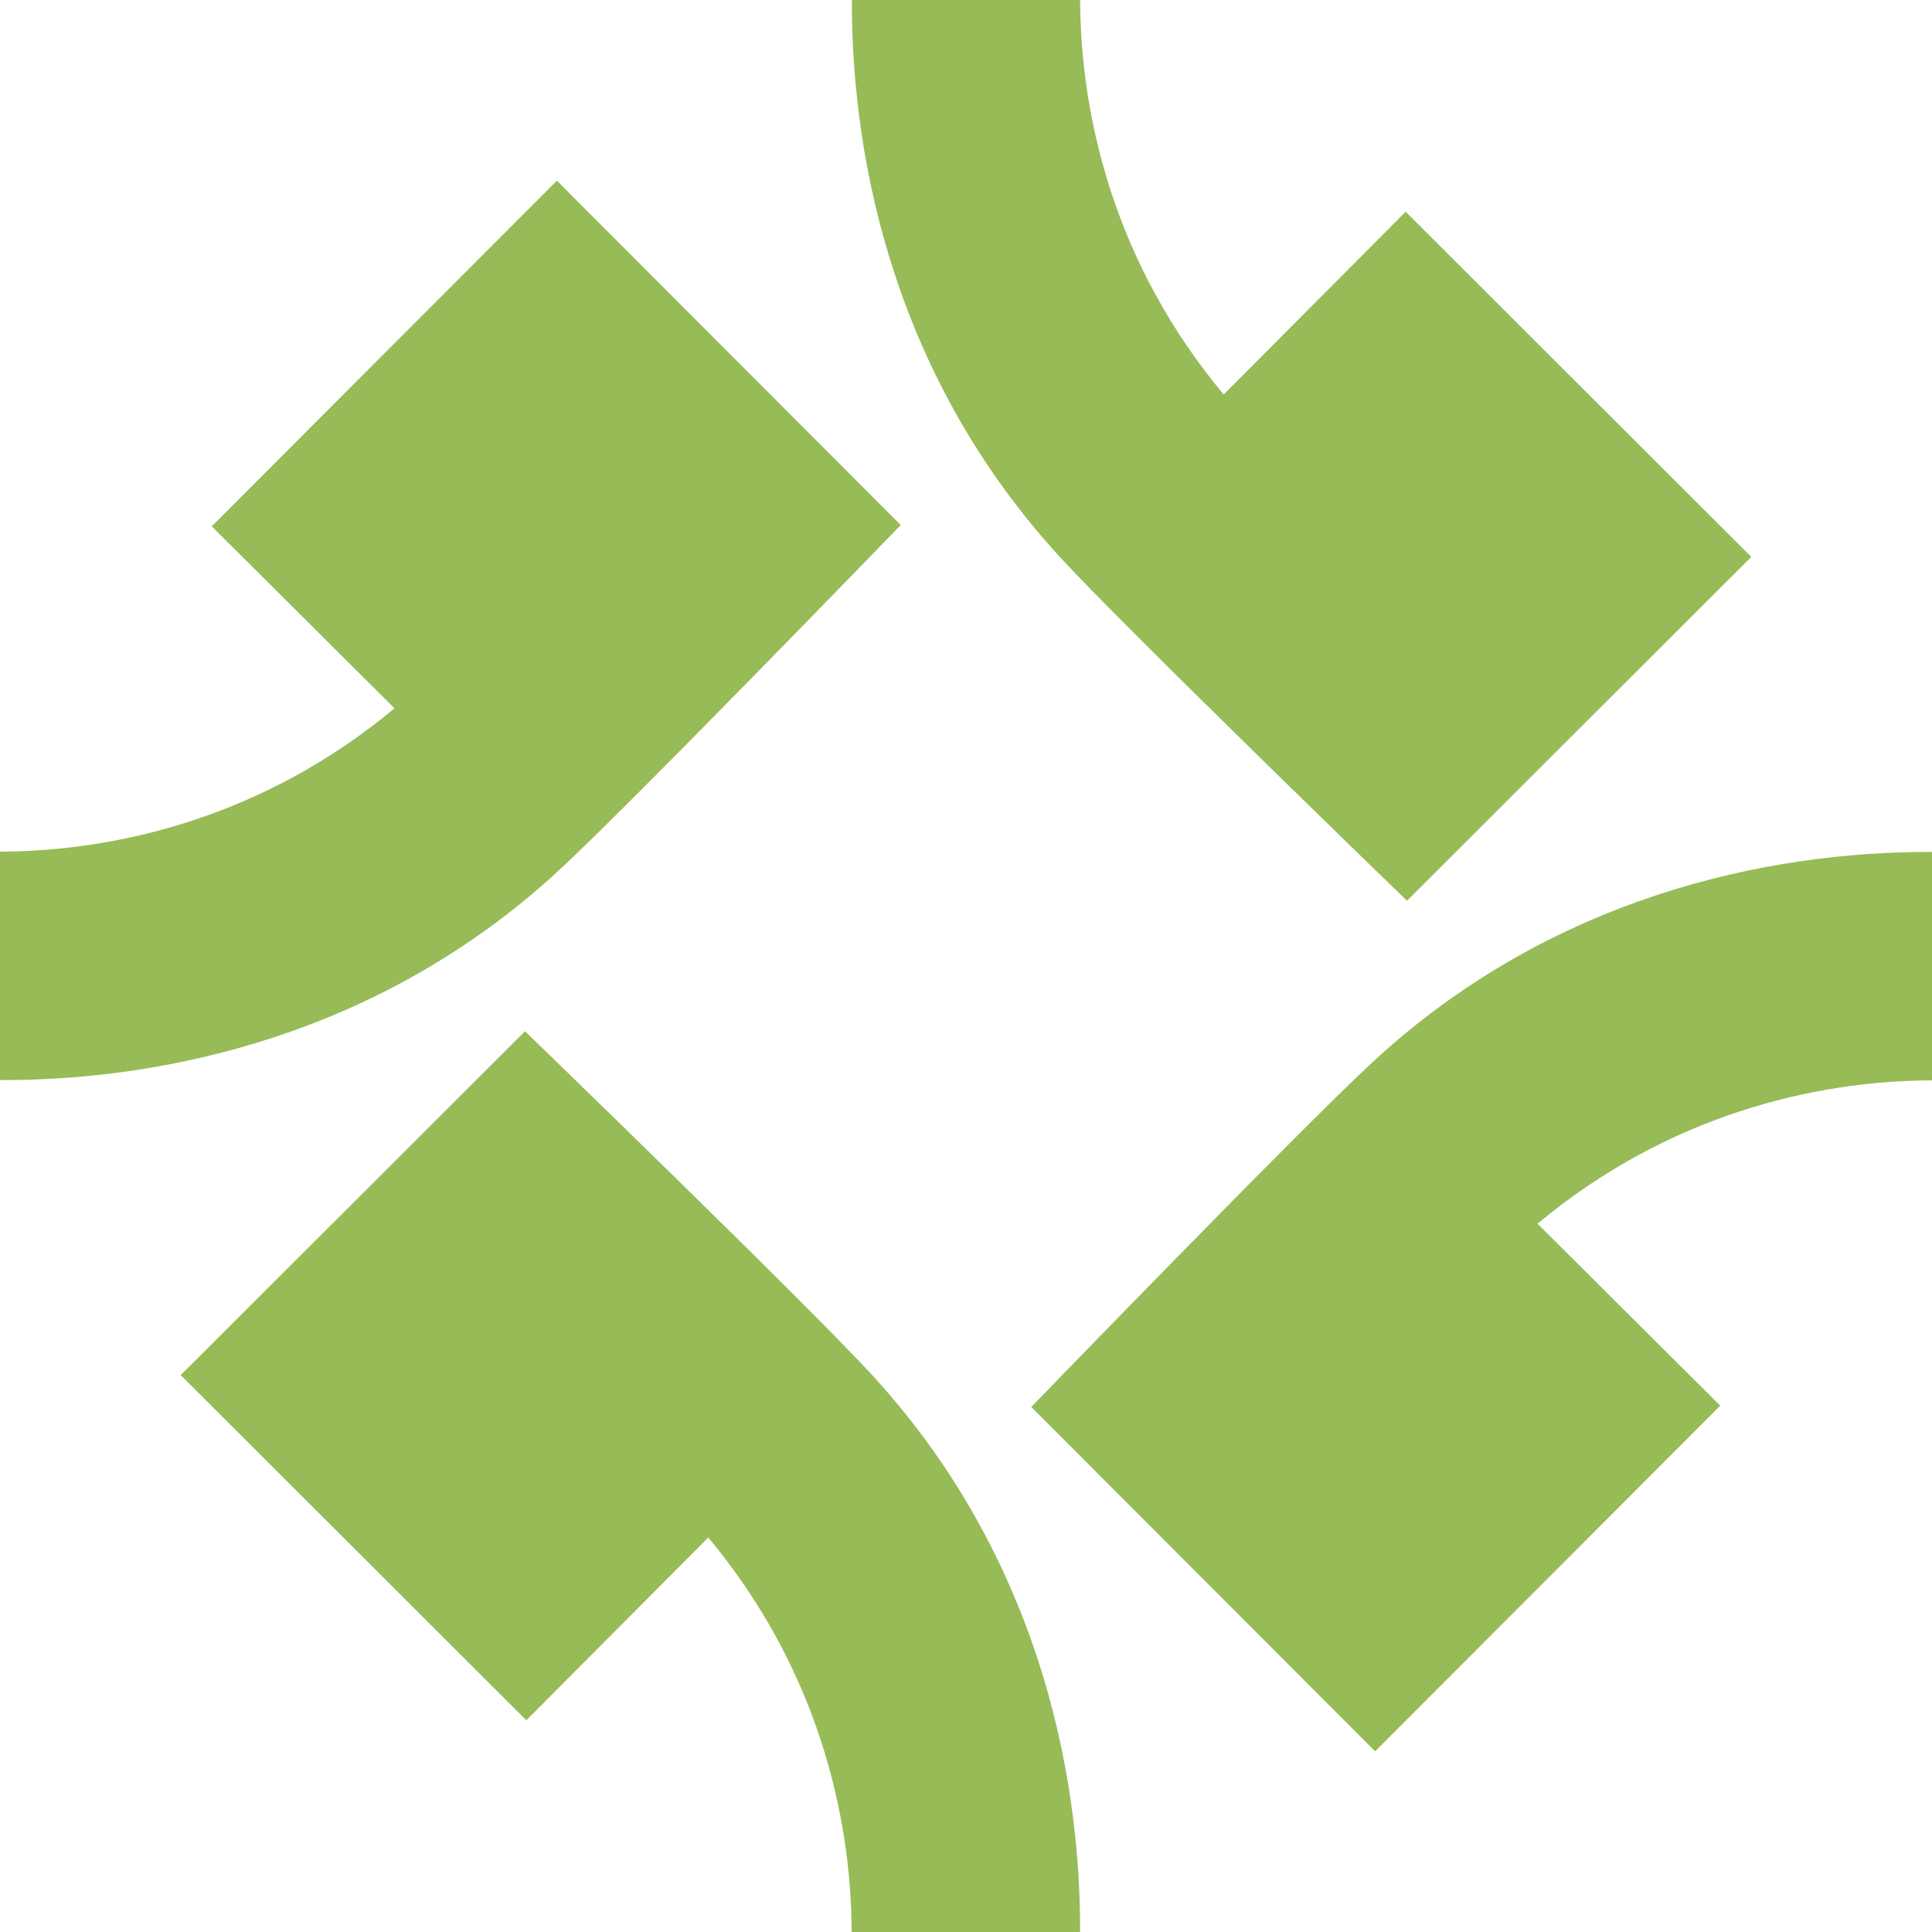
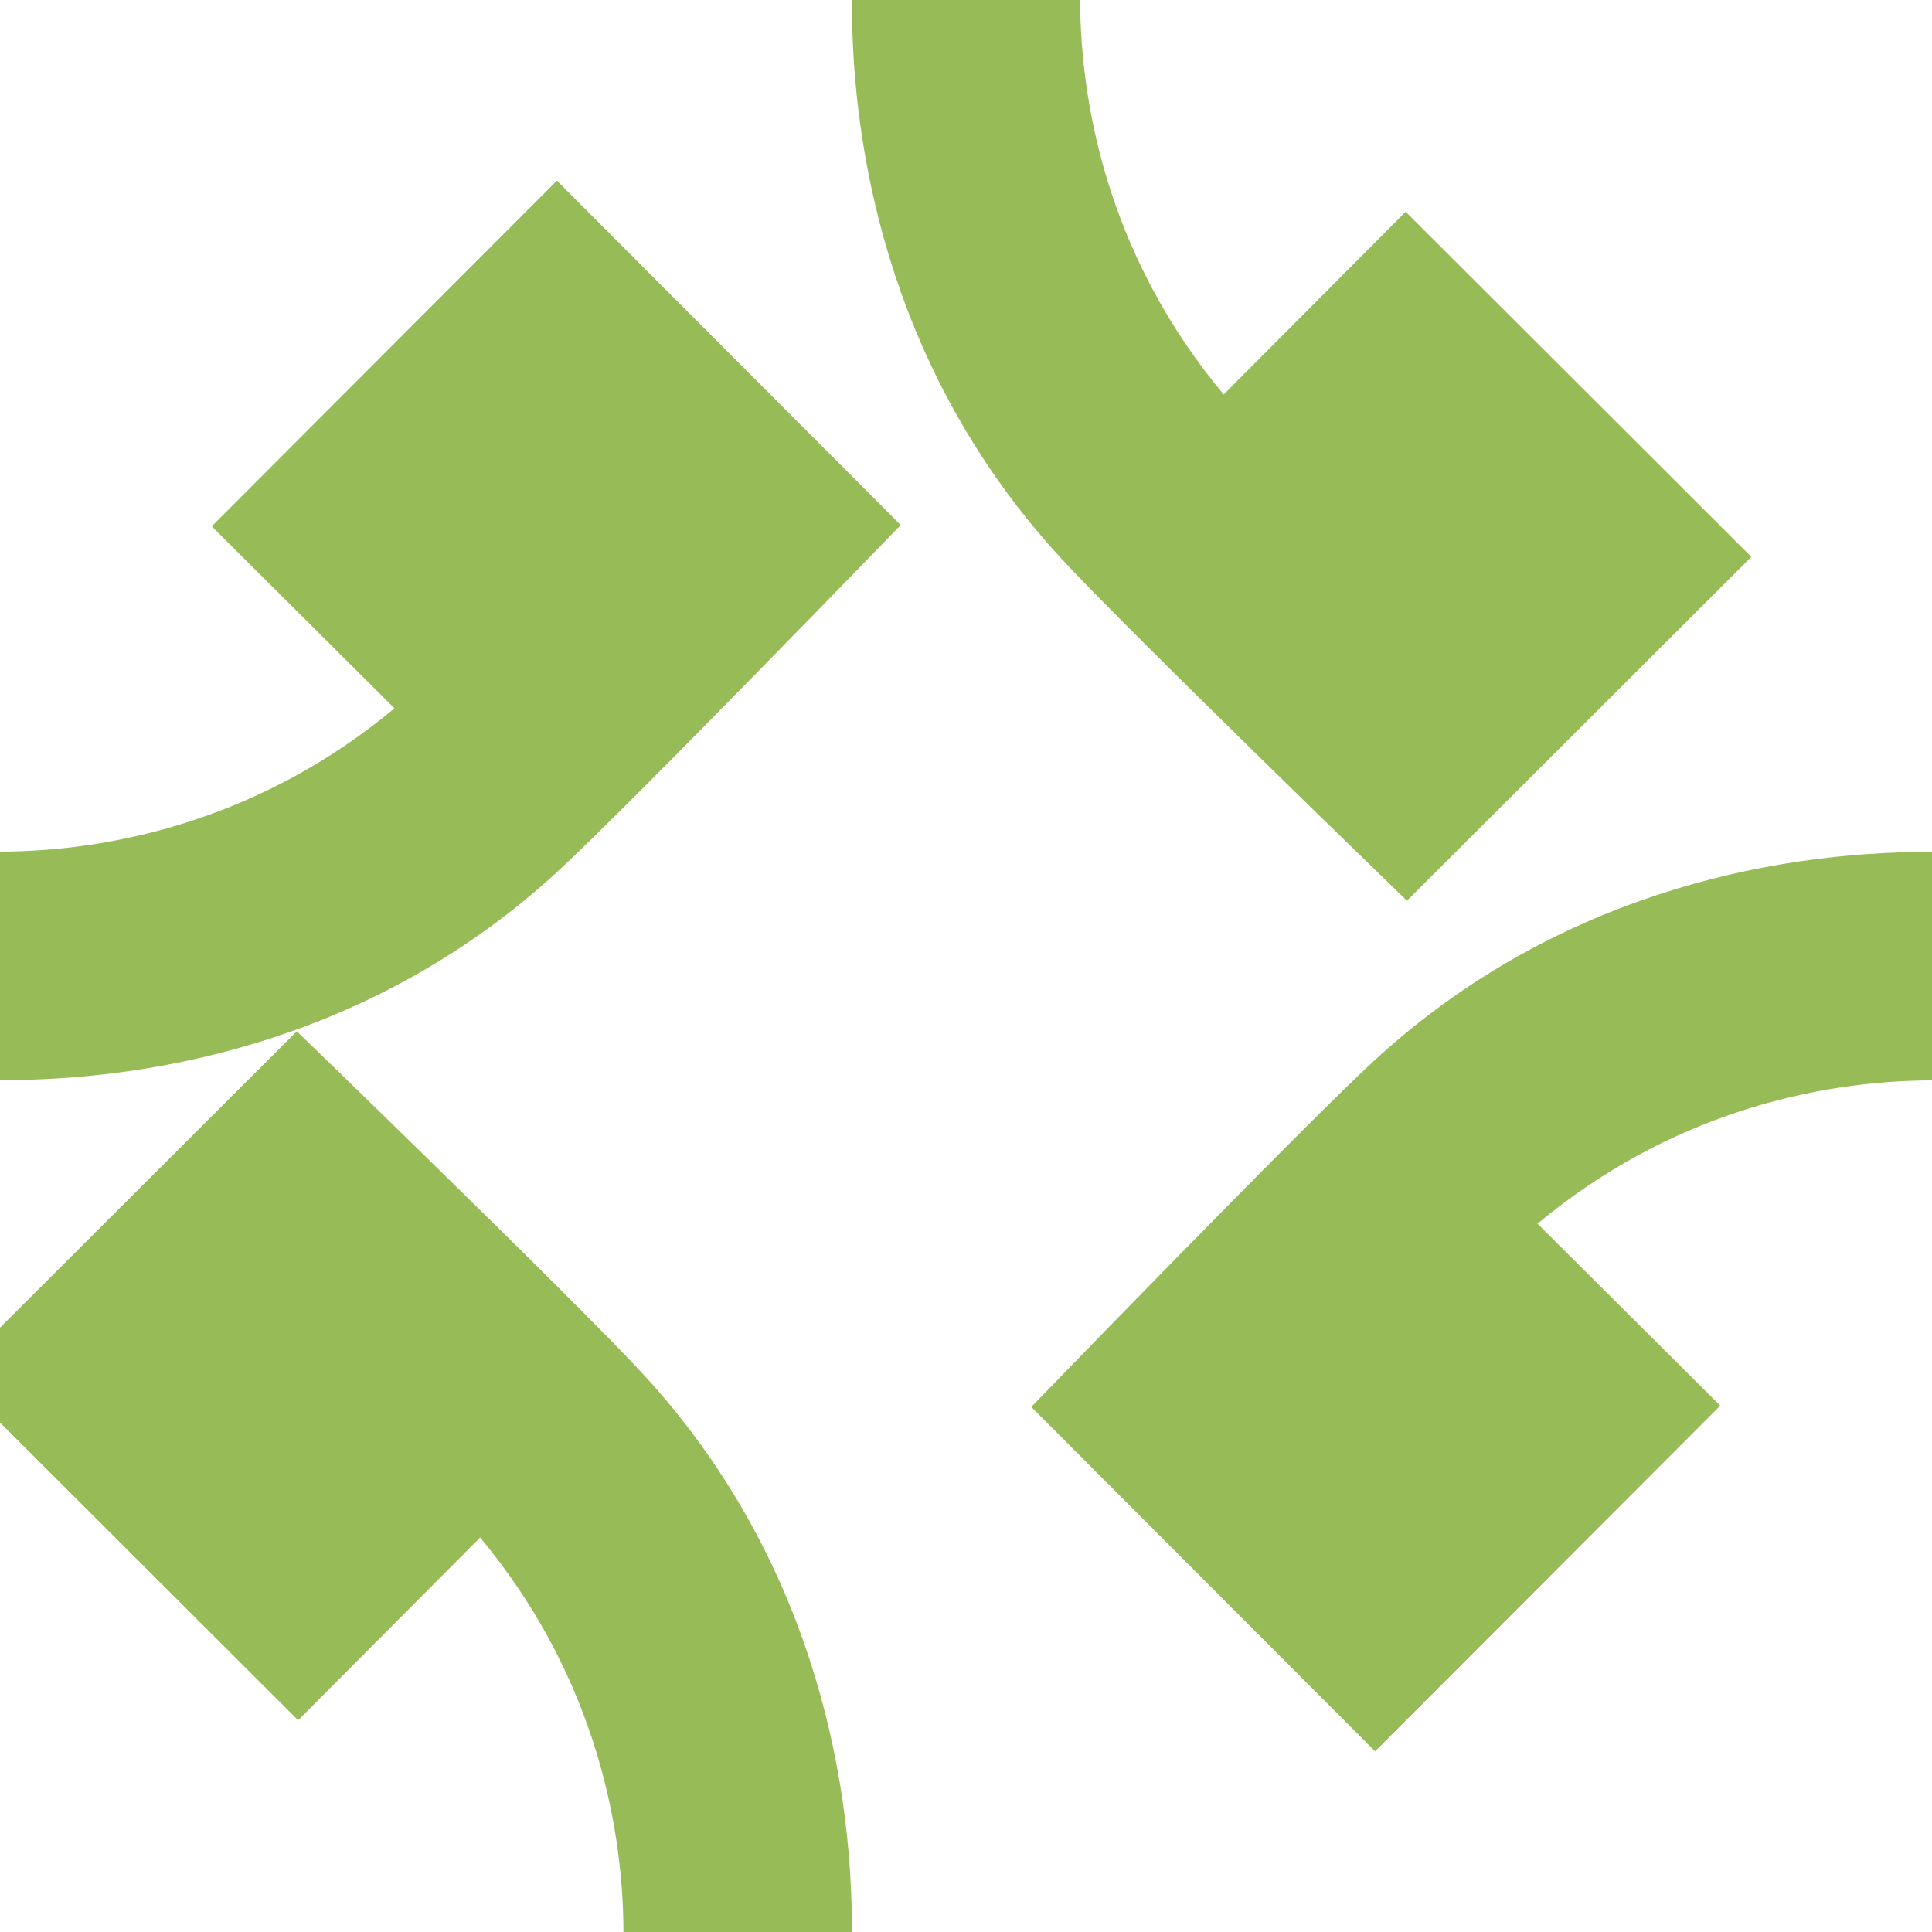
<svg xmlns="http://www.w3.org/2000/svg" id="Layer_1" data-name="Layer 1" viewBox="0 0 74 74">
  <defs>
    <style>
      .cls-1 {
        fill: #97bb57;
      }
    </style>
  </defs>
-   <path class="cls-1" d="M74,41.37v-8.74c-6.34-.02-14.57,1.74-21.36,7.99-2.77,2.55-13.14,13.27-13.14,13.27l13.17,13.19,13.22-13.24-7-6.97c4.98-4.15,10.6-5.48,15.12-5.49M0,32.63v8.74c6.34.02,14.57-1.74,21.36-7.99,2.77-2.55,13.14-13.27,13.14-13.27l-13.17-13.19-13.22,13.24,7,6.97c-4.98,4.15-10.6,5.48-15.12,5.49M41.37,0h-8.74c-.02,6.34,1.74,14.57,7.99,21.36,2.55,2.77,13.27,13.14,13.27,13.14l13.19-13.17-13.24-13.22-6.97,7C42.71,10.13,41.39,4.52,41.37,0M32.63,74h8.74c.02-6.34-1.74-14.57-7.99-21.36-2.55-2.77-13.27-13.14-13.27-13.14l-13.19,13.17,13.24,13.22,6.97-7c4.15,4.98,5.48,10.6,5.49,15.12" />
+   <path class="cls-1" d="M74,41.37v-8.74c-6.34-.02-14.57,1.74-21.36,7.99-2.77,2.55-13.14,13.27-13.14,13.27l13.17,13.19,13.22-13.24-7-6.97c4.98-4.15,10.6-5.48,15.12-5.49M0,32.63v8.74c6.34.02,14.57-1.74,21.36-7.99,2.77-2.55,13.14-13.27,13.14-13.27l-13.17-13.19-13.22,13.24,7,6.97c-4.98,4.15-10.6,5.48-15.12,5.49M41.37,0h-8.74c-.02,6.34,1.74,14.57,7.99,21.36,2.55,2.77,13.27,13.14,13.27,13.14l13.19-13.17-13.24-13.22-6.97,7C42.71,10.13,41.39,4.52,41.37,0M32.63,74c.02-6.34-1.74-14.57-7.99-21.36-2.55-2.77-13.27-13.14-13.27-13.14l-13.19,13.17,13.24,13.22,6.97-7c4.15,4.98,5.48,10.6,5.49,15.12" />
</svg>